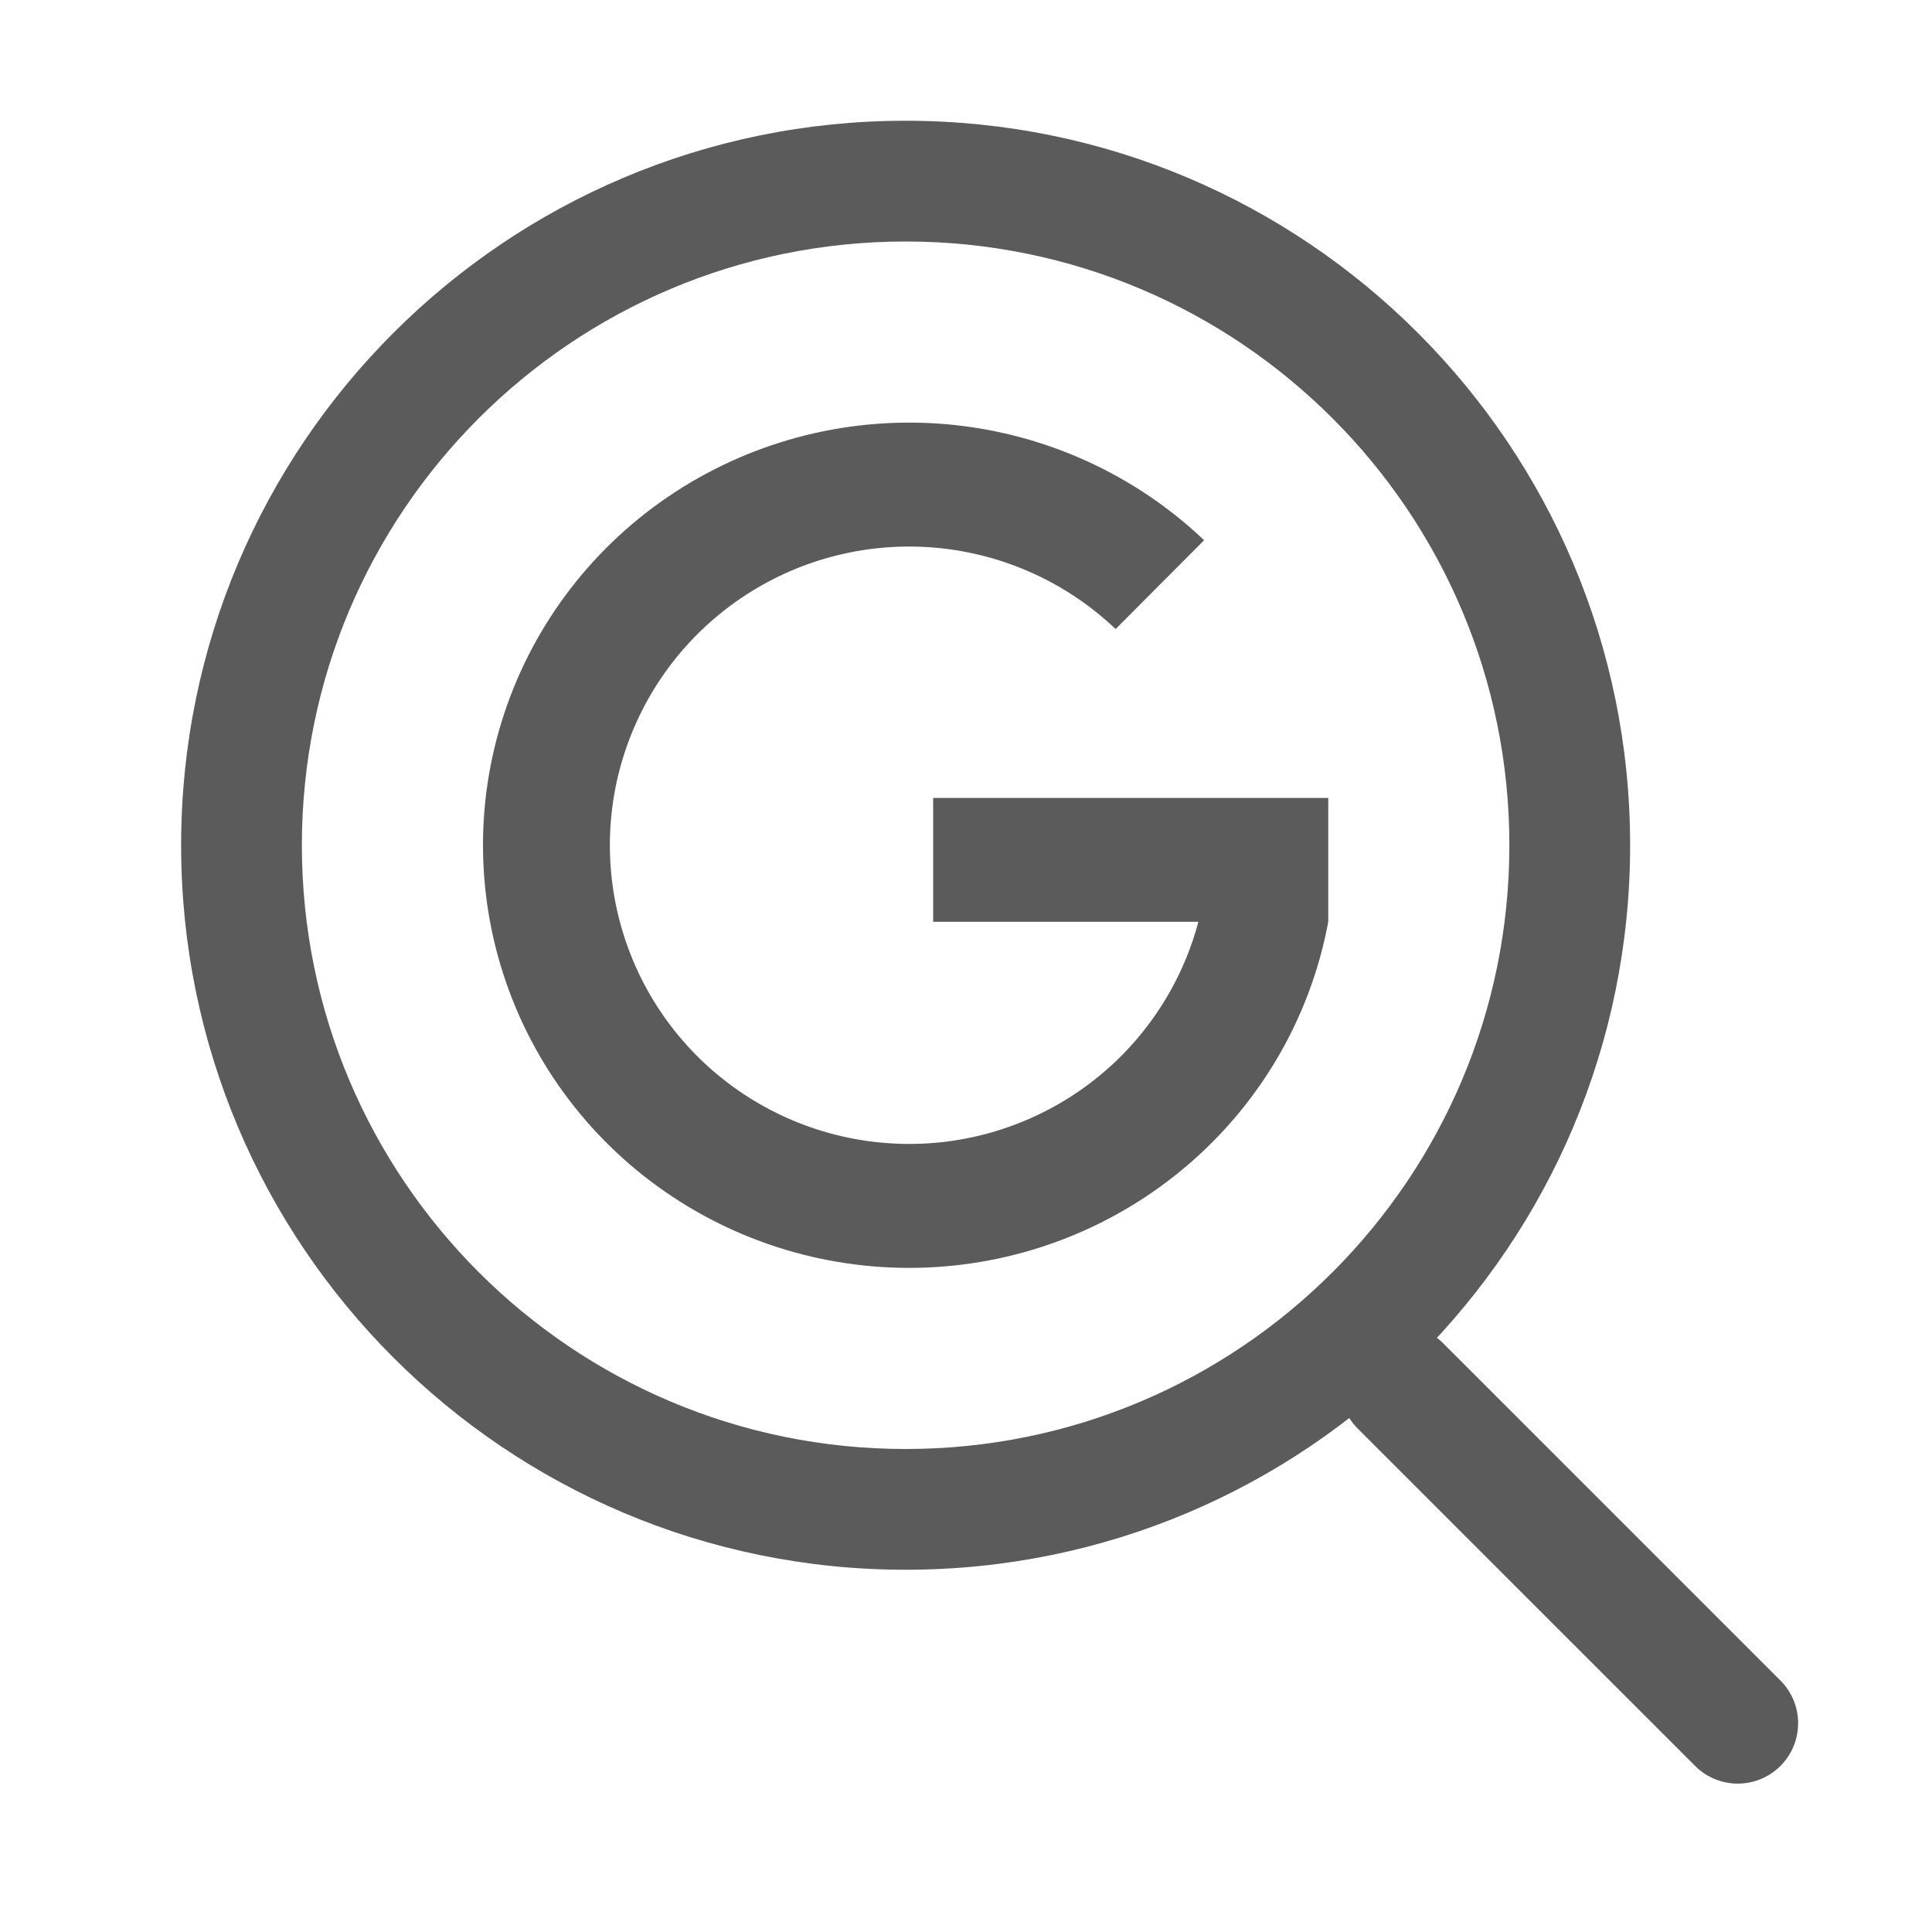
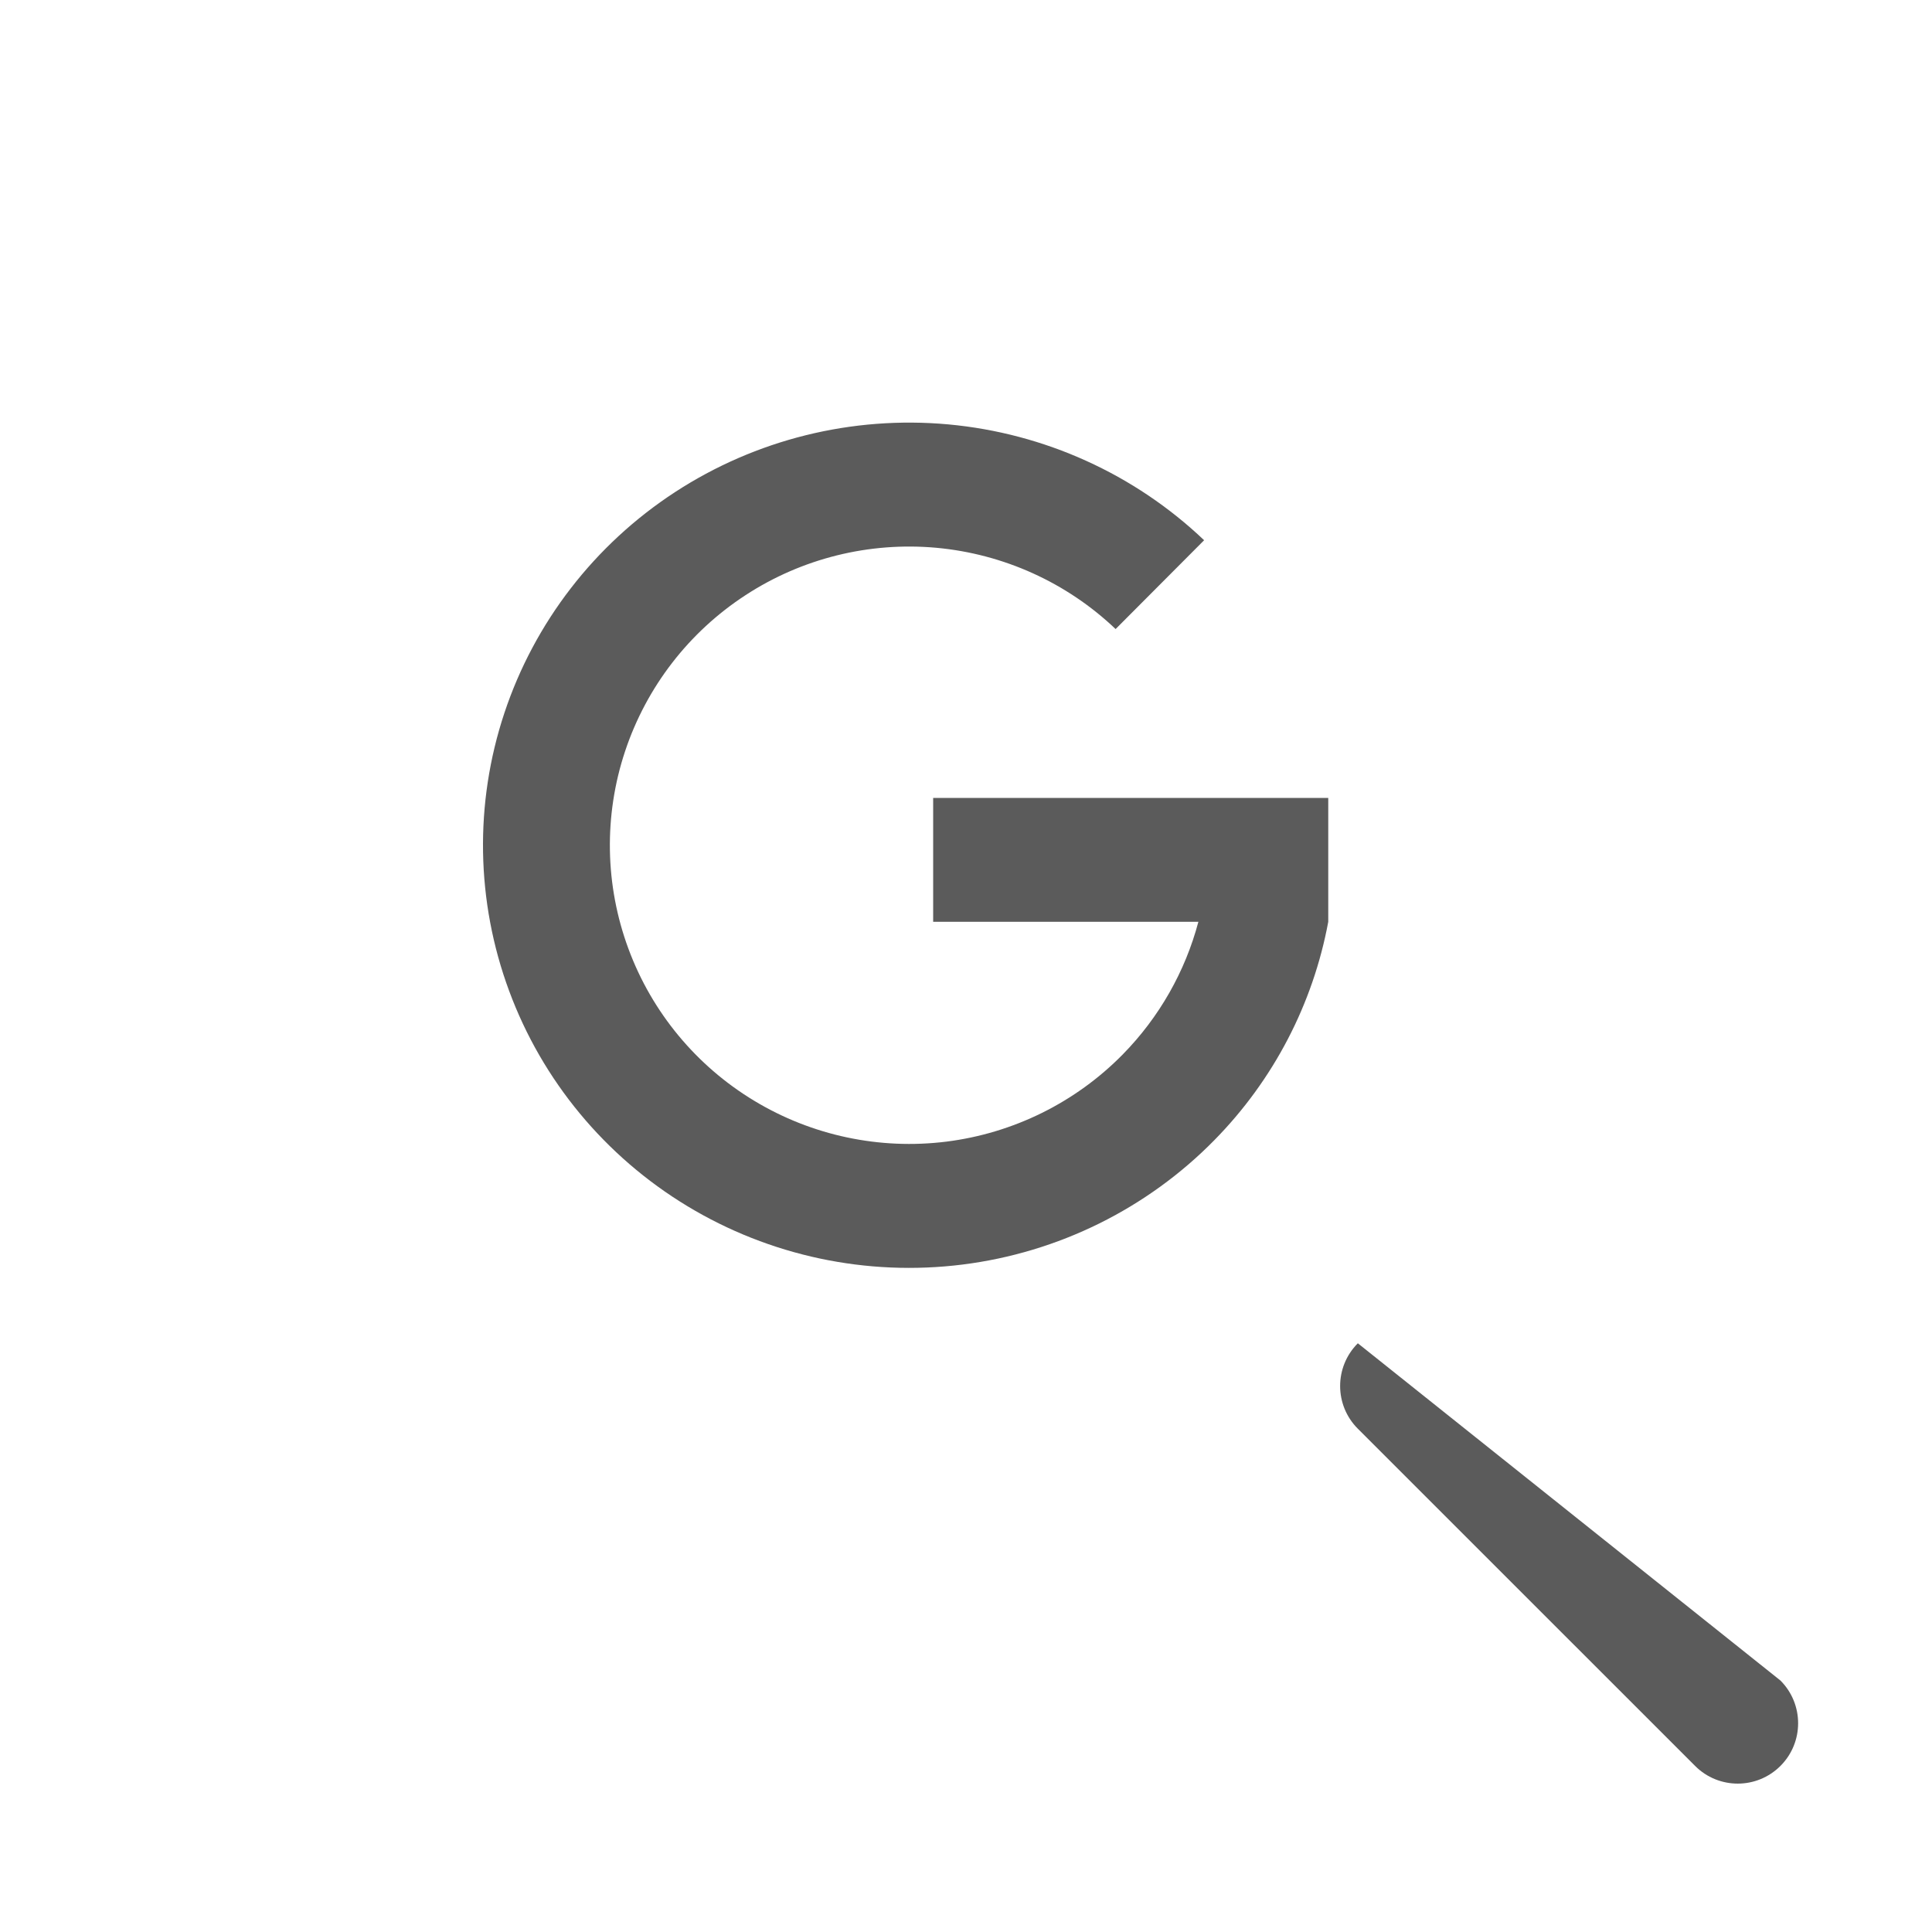
<svg xmlns="http://www.w3.org/2000/svg" width="32" height="32" viewBox="0 0 32 32" fill="none">
-   <path fill-rule="evenodd" clip-rule="evenodd" d="M15 24C20.523 24 25 19.523 25 14C25 8.477 20.523 4 15 4C9.477 4 5 8.477 5 14C5 19.523 9.477 24 15 24ZM15 26C21.627 26 27 20.627 27 14C27 7.373 21.627 2 15 2C8.373 2 3 7.373 3 14C3 20.627 8.373 26 15 26Z" fill="#5B5B5B" />
-   <path fill-rule="evenodd" clip-rule="evenodd" d="M22.49 22.249C22.88 21.859 23.513 21.859 23.904 22.249L29.49 27.835C29.88 28.226 29.88 28.859 29.49 29.249C29.099 29.64 28.466 29.64 28.076 29.249L22.49 23.664C22.099 23.273 22.099 22.64 22.49 22.249Z" fill="#5B5B5B" />
+   <path fill-rule="evenodd" clip-rule="evenodd" d="M22.49 22.249L29.49 27.835C29.88 28.226 29.88 28.859 29.49 29.249C29.099 29.64 28.466 29.64 28.076 29.249L22.49 23.664C22.099 23.273 22.099 22.64 22.49 22.249Z" fill="#5B5B5B" />
  <path fill-rule="evenodd" clip-rule="evenodd" d="M15.509 9.073C14.399 8.972 13.284 9.247 12.348 9.858C11.411 10.468 10.707 11.379 10.353 12.444C9.999 13.509 10.019 14.662 10.409 15.715C10.798 16.767 11.533 17.653 12.49 18.231C13.446 18.809 14.569 19.047 15.675 18.909C16.782 18.77 17.813 18.262 18.597 17.464C19.2 16.85 19.63 16.093 19.849 15.268H15.456V13.216H22V14.704V14.9C22 15.075 22 15.125 22 15.266V15.268C21.748 16.627 21.094 17.888 20.113 18.885C19 20.018 17.53 20.746 15.943 20.945C14.355 21.144 12.748 20.802 11.384 19.977C10.02 19.152 8.981 17.895 8.433 16.413C7.884 14.931 7.856 13.309 8.354 11.81C8.852 10.311 9.847 9.02 11.182 8.15C12.517 7.28 14.111 6.884 15.705 7.029C17.298 7.175 18.792 7.852 19.944 8.948L18.478 10.419C17.667 9.647 16.62 9.175 15.509 9.073Z" fill="#5B5B5B" />
</svg>